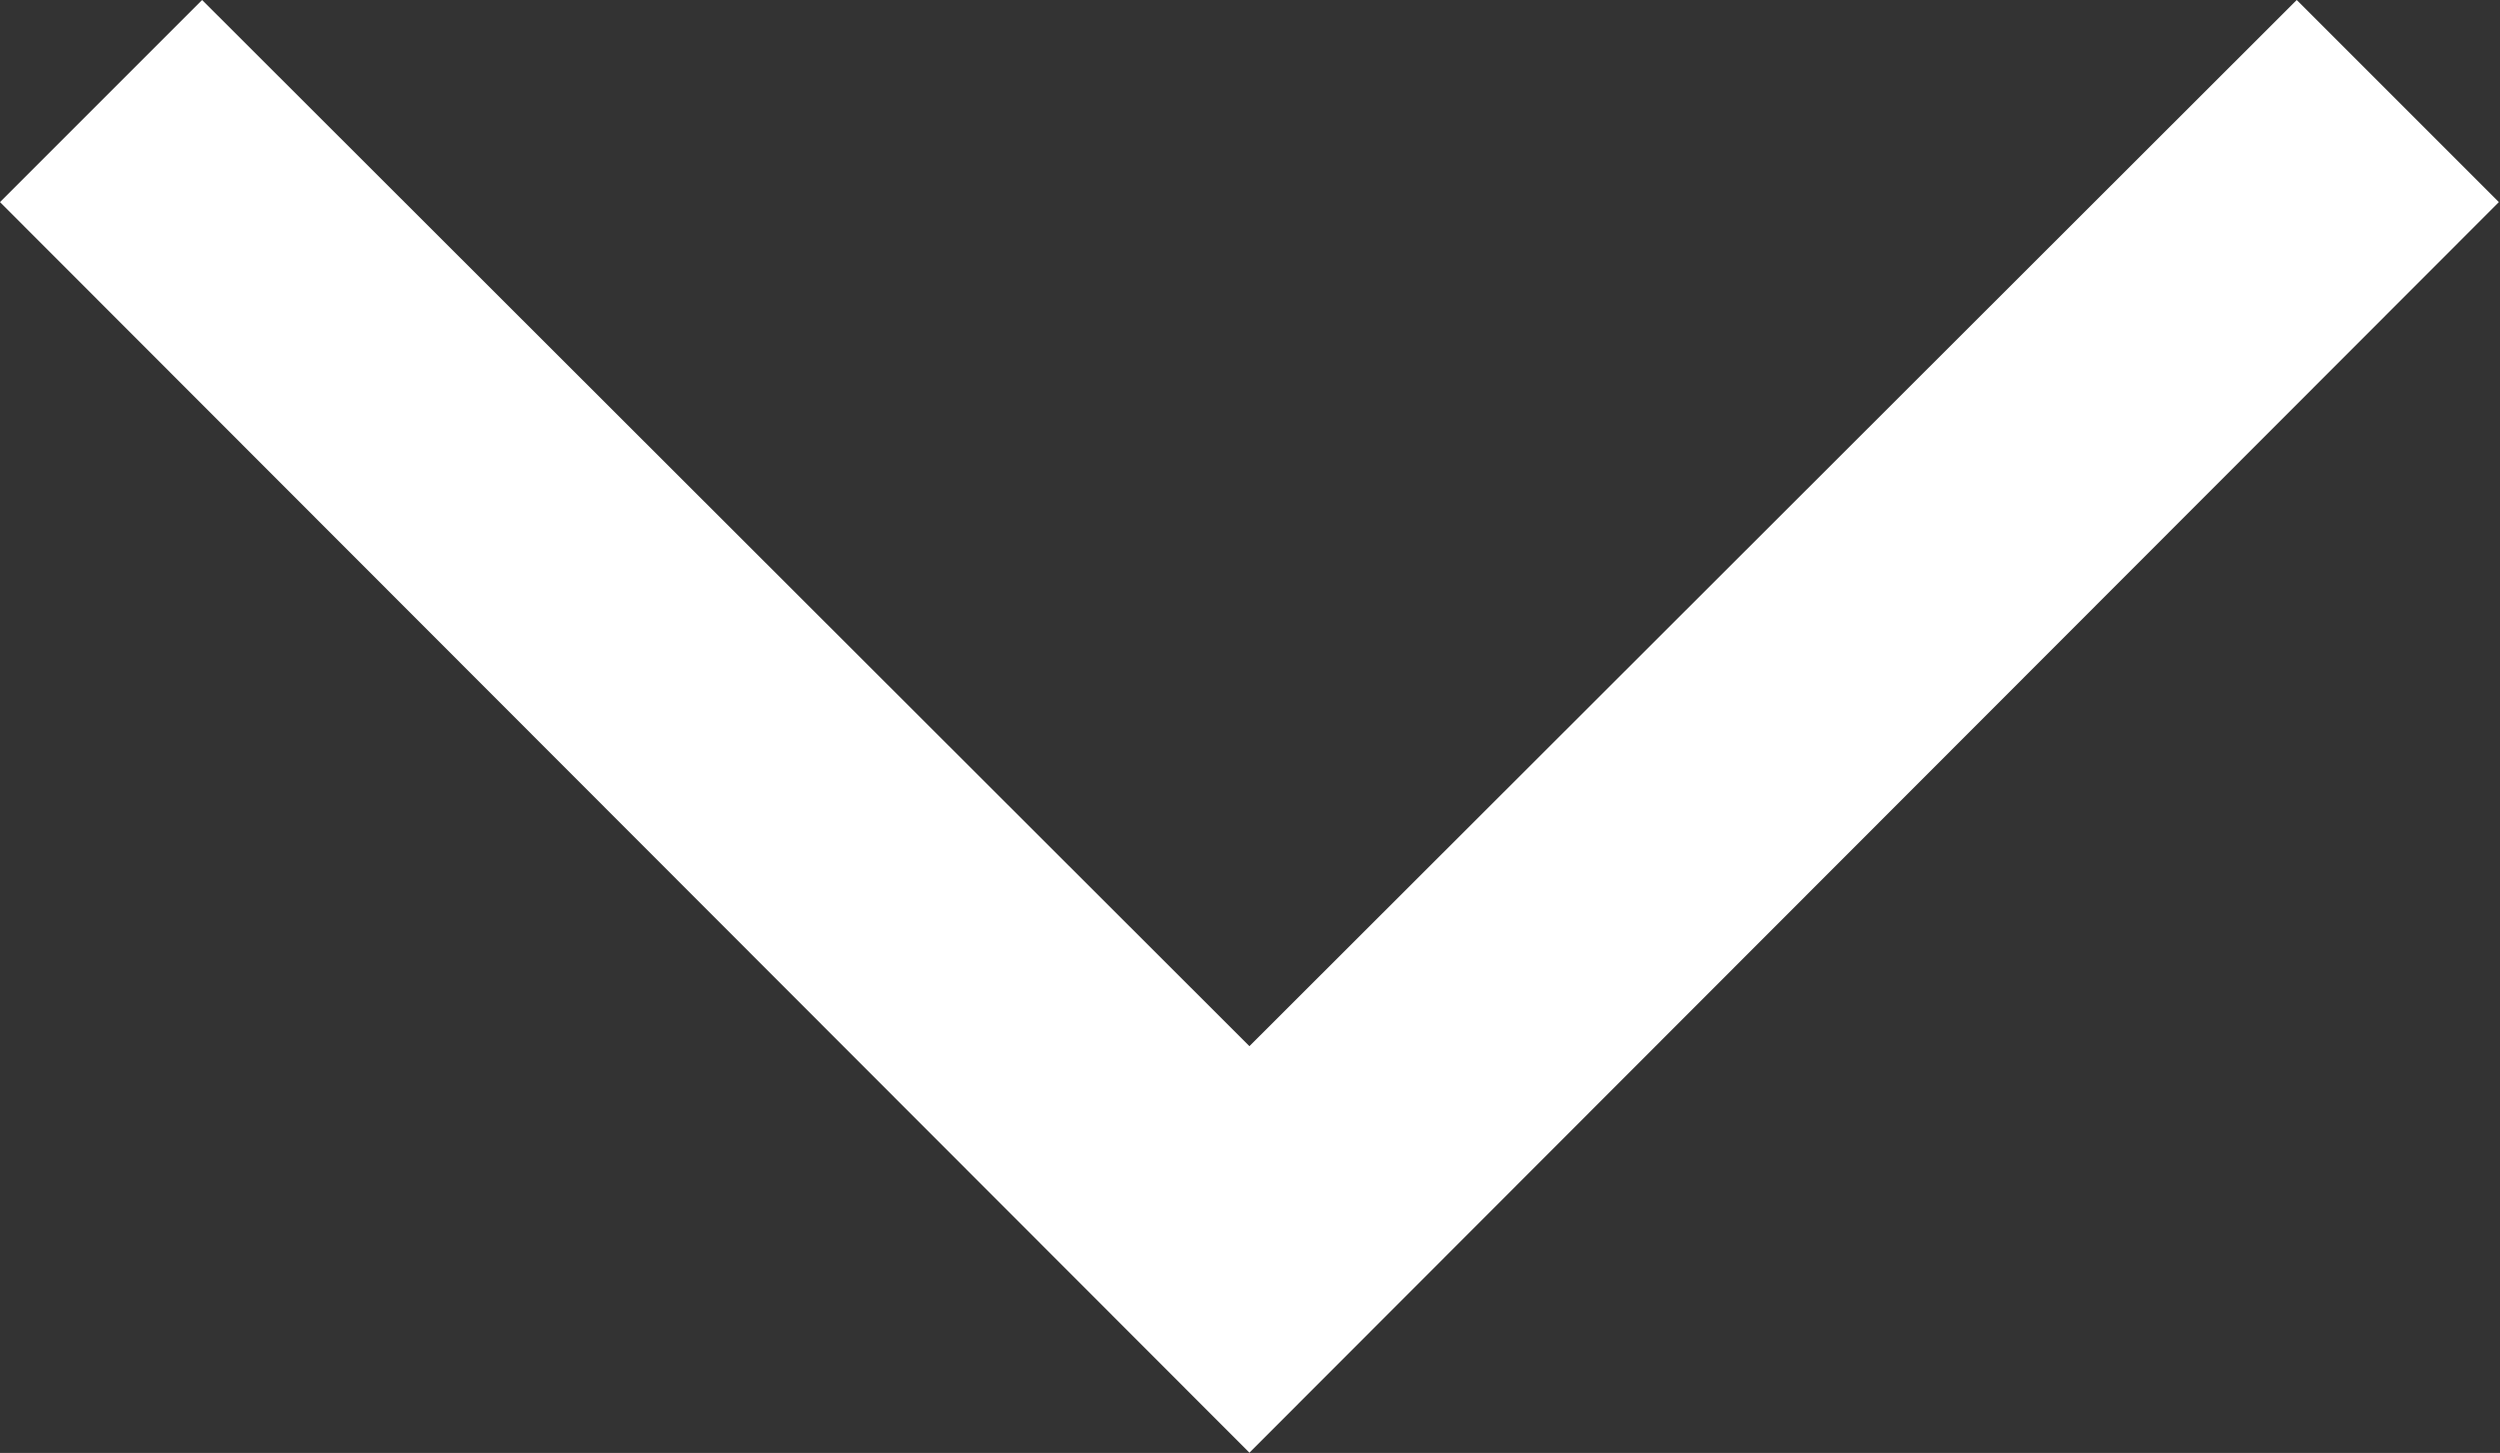
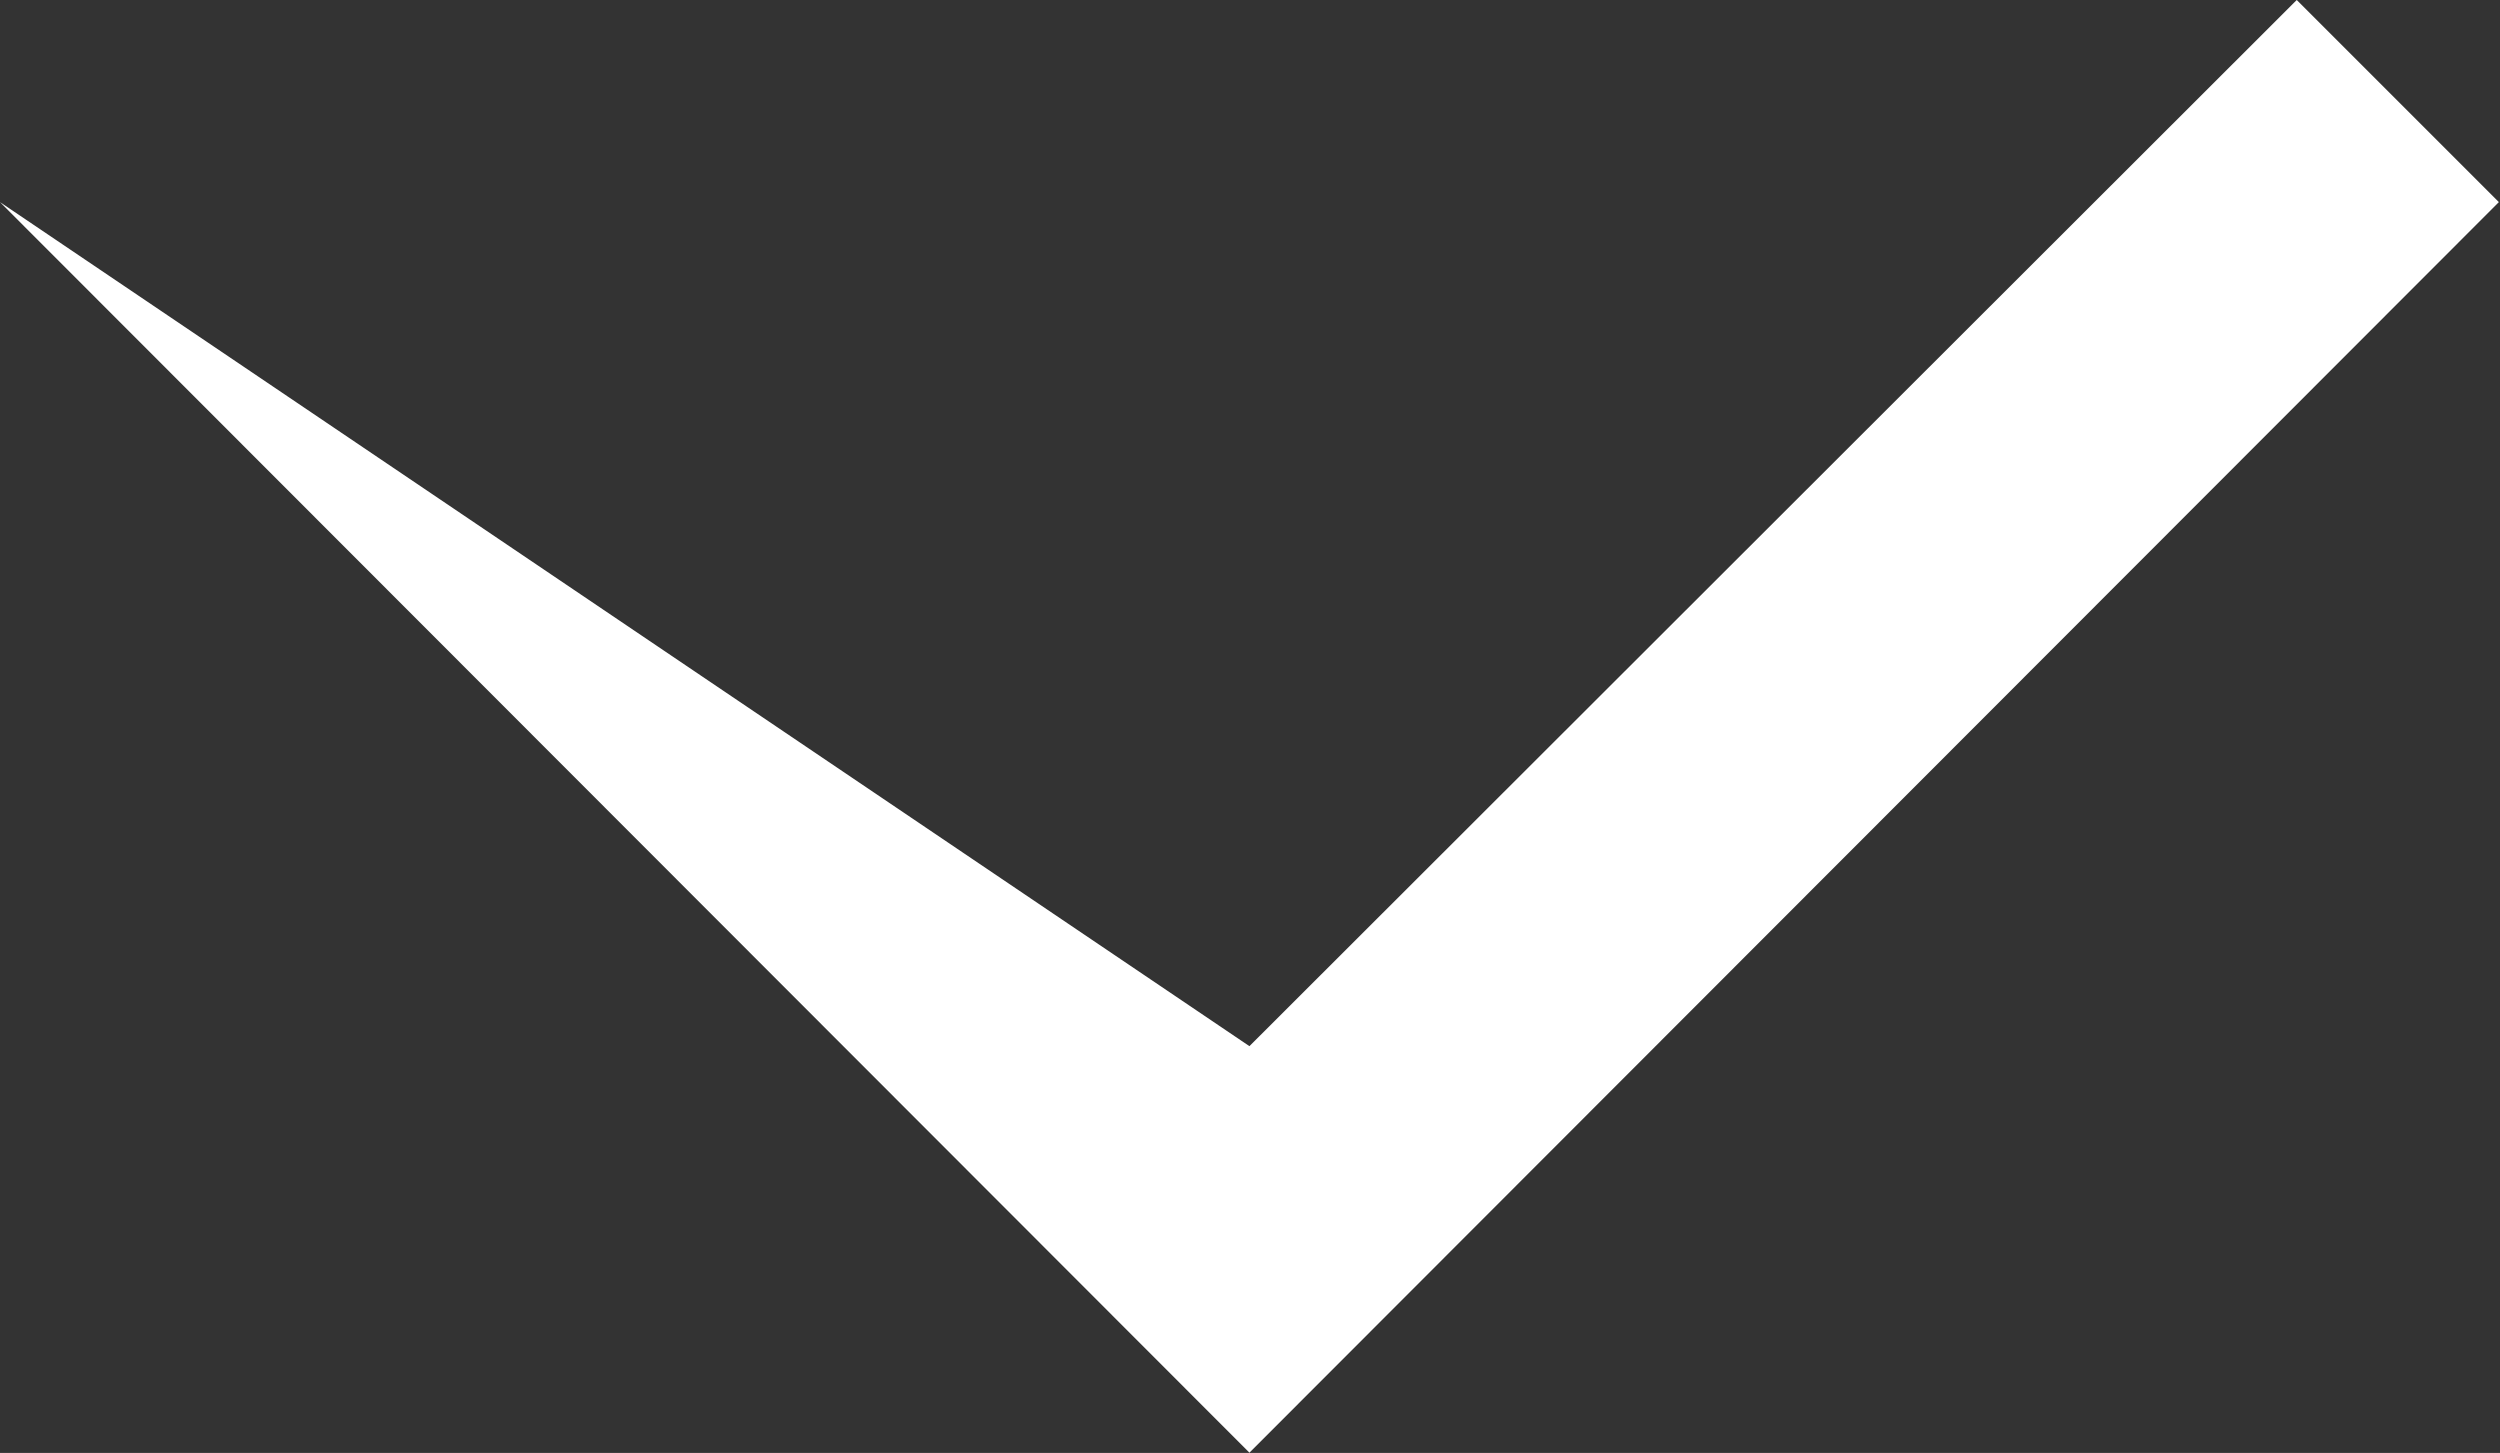
<svg xmlns="http://www.w3.org/2000/svg" width="21.77" height="12.652" viewBox="0 0 21.77 12.652" fill="none">
  <rect x="0" y="0" width="21.77" height="12.652" fill="#333333" stroke="none" />
  <desc>
			Created with Pixso.
	</desc>
  <defs />
-   <path id="icon" d="M20 0L21.76 1.76L10.88 12.65L0 1.76L1.76 0L10.88 9.11L20 0Z" fill="#FFFFFF" fill-opacity="1" fill-rule="evenodd" />
+   <path id="icon" d="M20 0L21.76 1.76L10.88 12.65L0 1.76L10.88 9.11L20 0Z" fill="#FFFFFF" fill-opacity="1" fill-rule="evenodd" />
</svg>